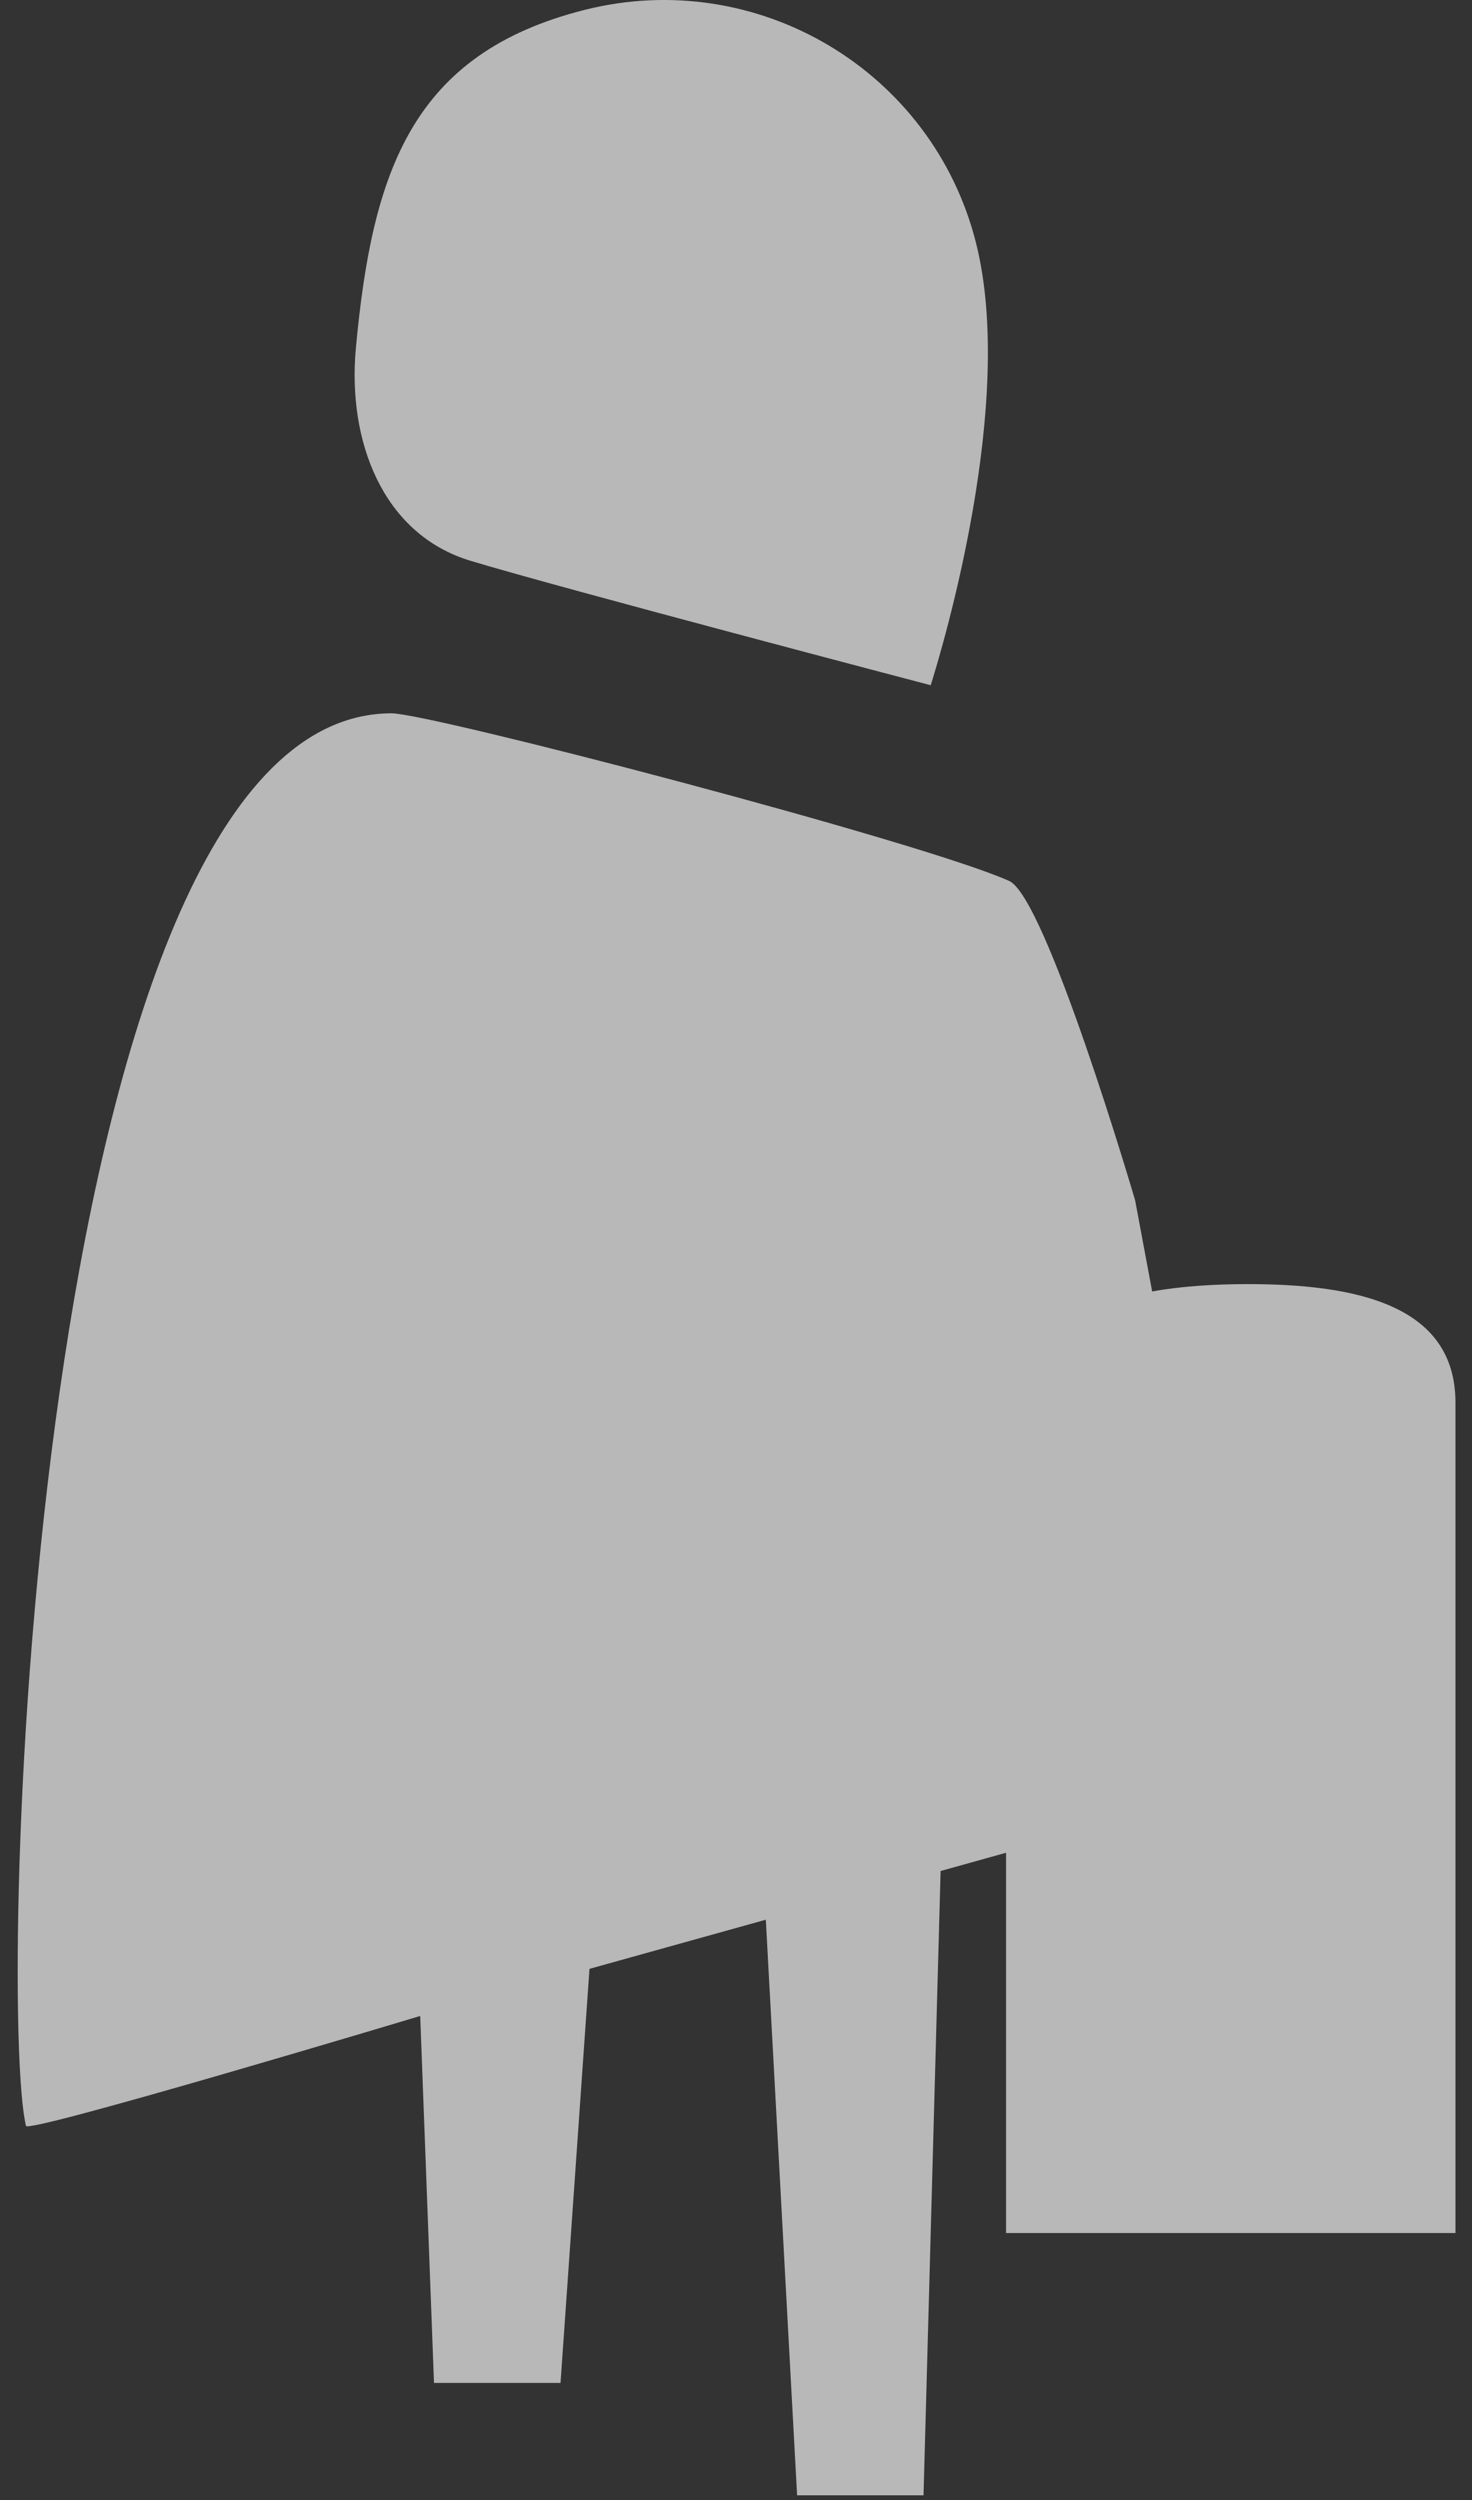
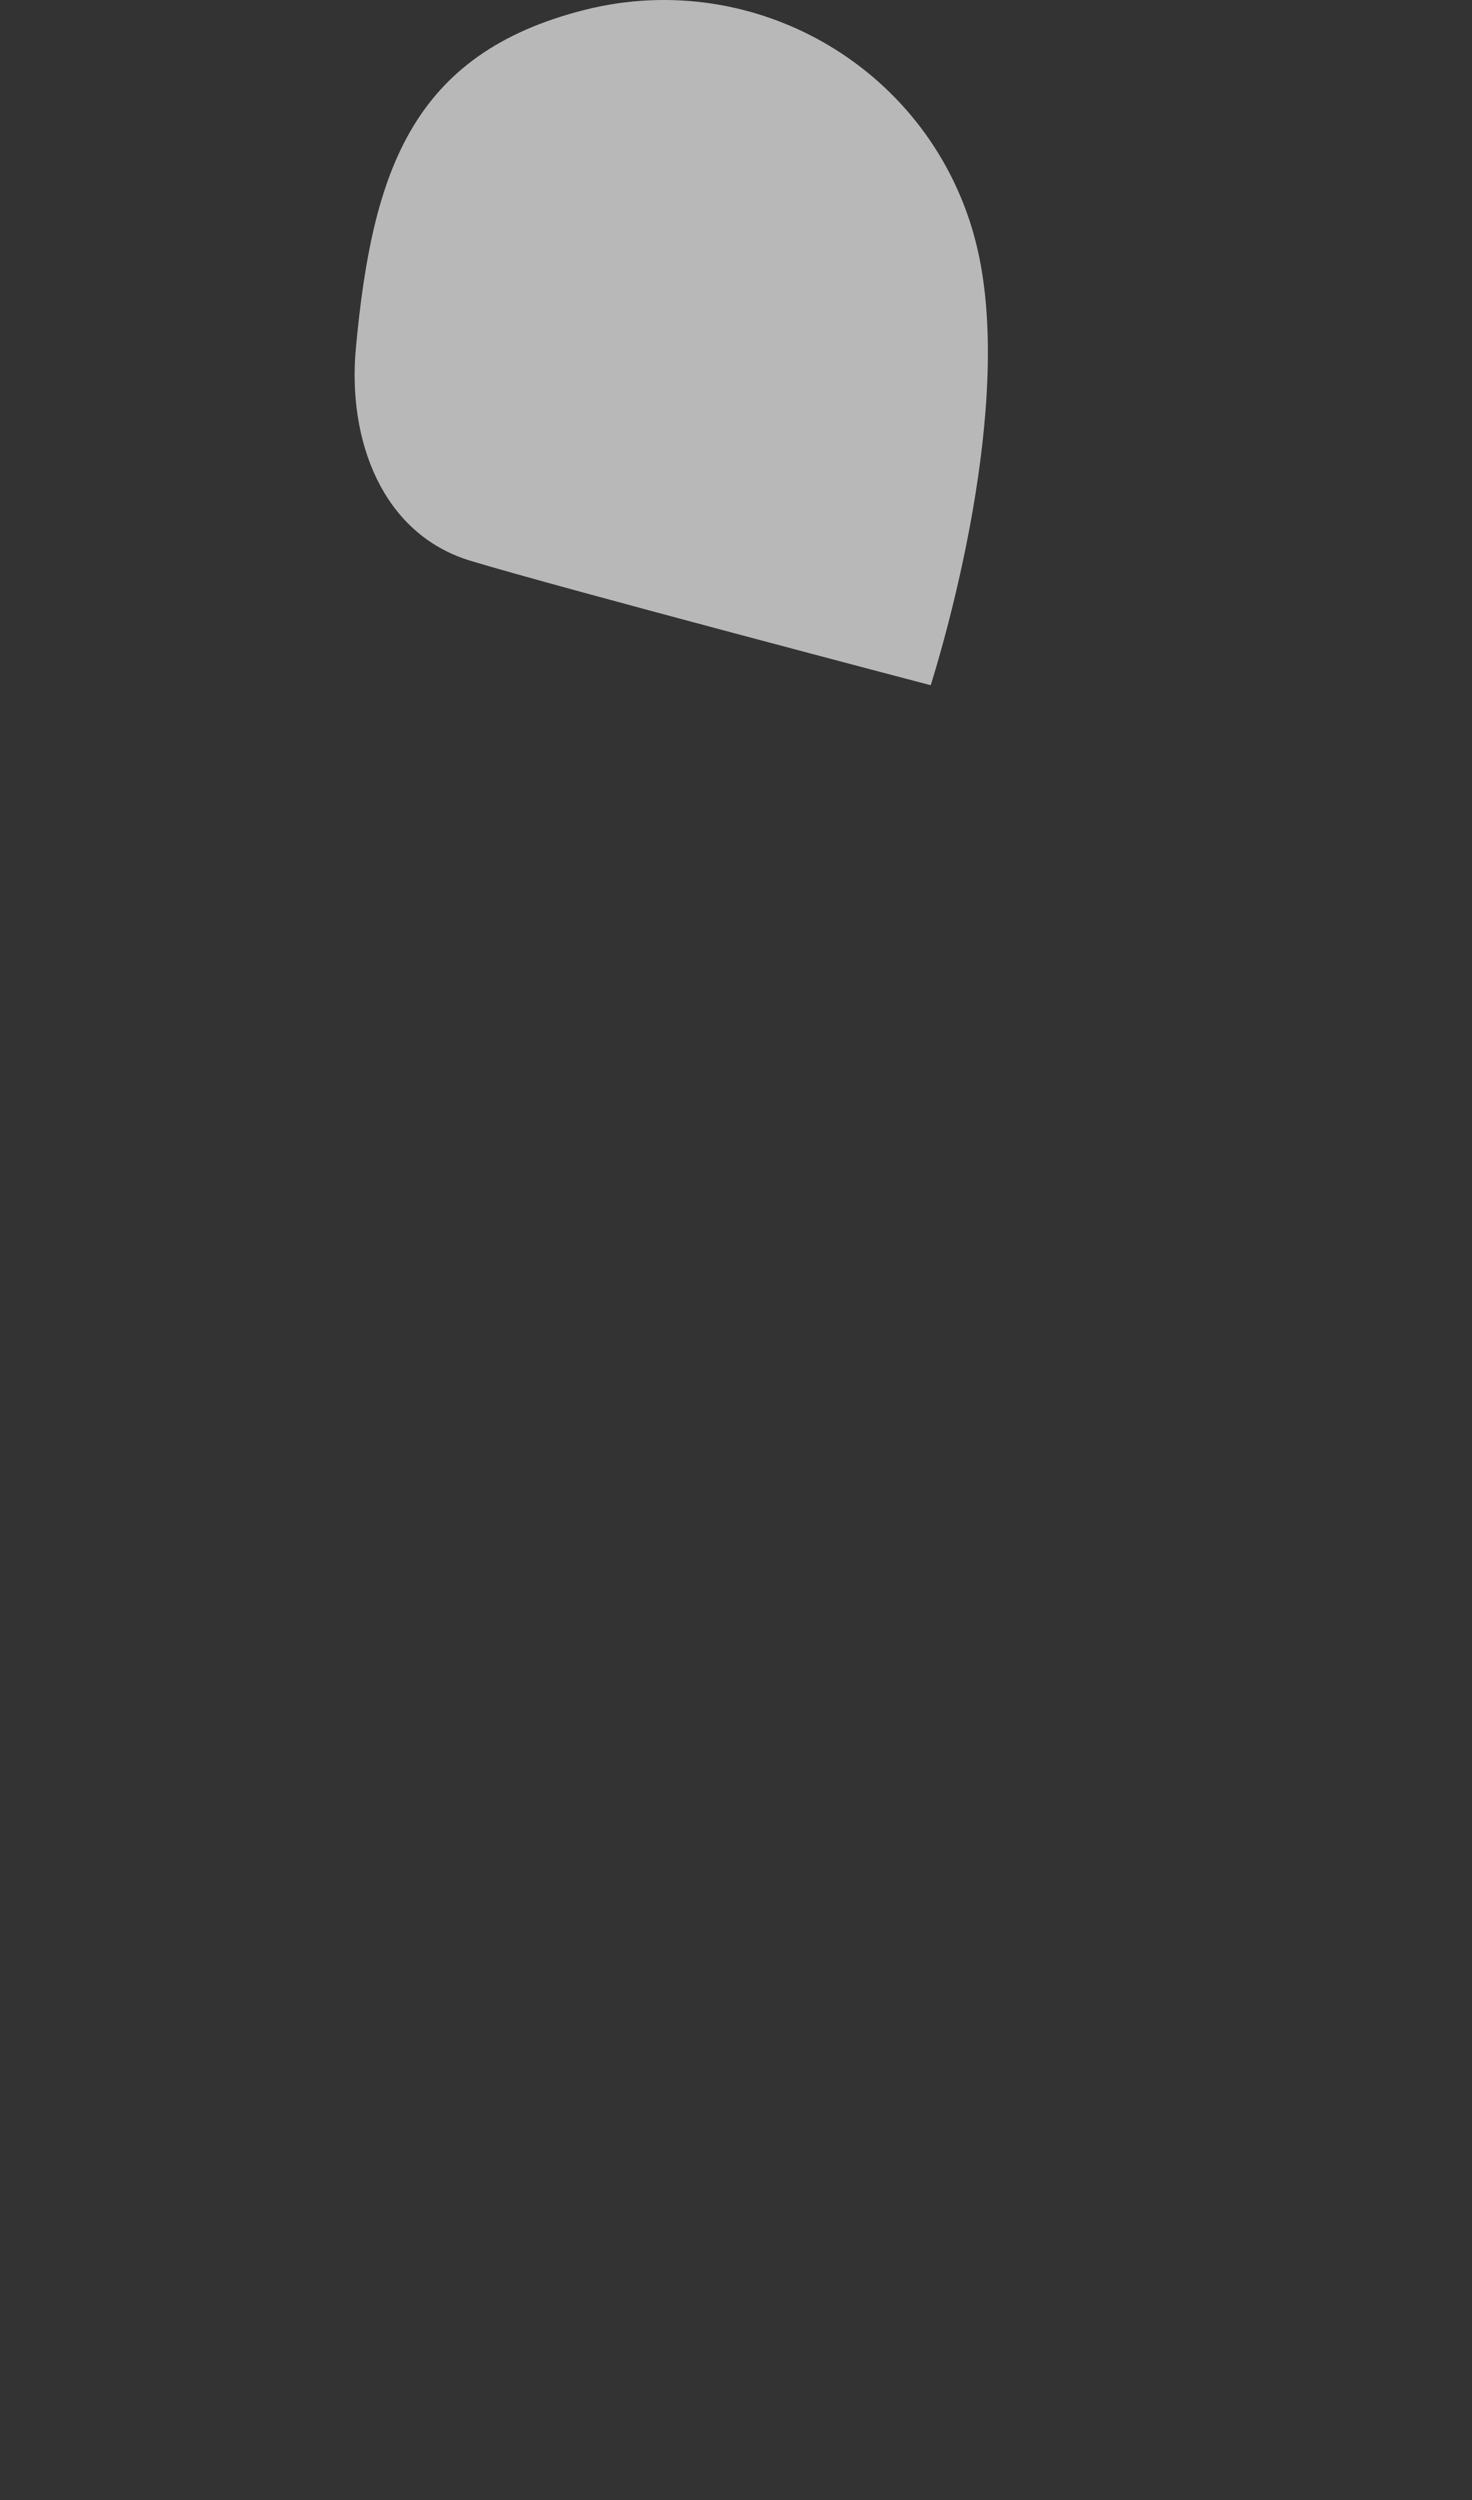
<svg xmlns="http://www.w3.org/2000/svg" width="43px" height="73px" viewBox="0 0 43 73" version="1.1">
  <rect x="0" y="0" width="43" height="73" fill="#333333" stroke="none" />
  <title>noun_immigrant_543403</title>
  <g id="2-PROGRAMS-&amp;-SERVICES" stroke="none" stroke-width="1" fill="none" fill-rule="evenodd" opacity="0.65">
    <g id="T2-:-2.0-Programs-&amp;-Services" transform="translate(-1150, -1421)" fill="#FFFFFF" fill-rule="nonzero">
      <g id="services-for" transform="translate(138, 1382)">
        <g id="noun_immigrant_543403" transform="translate(1012.517, 39)">
-           <path d="M13.22,16.372 C15.794,17.154 26.671,20.008 26.671,20.008 C27.018,18.901 29.169,11.743 27.993,7.089 C26.724,2.06 21.604,-0.983 16.559,0.289 C11.516,1.564 10.358,5.002 9.879,10.162 C9.629,12.853 10.645,15.59 13.22,16.372 Z" id="Path" />
-           <path d="M35.919,37.494 C34.97,37.494 33.93,37.56 33.14,37.71 L32.642,35.046 C32.642,35.046 30.024,26.125 28.947,25.716 C28.872,25.687 28.83,25.671 28.774,25.65 C28.868,25.686 28.947,25.716 28.947,25.716 C26.372,24.567 12.045,20.828 10.923,20.828 C0.515,20.828 -0.6,57.512 0.211,61.925 L0.241,62.074 C0.296,62.308 11.758,58.864 11.758,58.864 L12.161,69.578 L15.857,69.578 L16.703,57.488 L21.854,56.053 L22.768,72.86 L26.461,72.86 L26.96,54.631 L28.872,54.098 L28.872,54.181 L28.872,59.083 L28.872,65.202 L42,65.202 L42,59.083 L42,54.181 L42,40.955 C42,38.1 39.101,37.494 35.919,37.494 Z" id="Path" />
+           <path d="M13.22,16.372 C15.794,17.154 26.671,20.008 26.671,20.008 C27.018,18.901 29.169,11.743 27.993,7.089 C26.724,2.06 21.604,-0.983 16.559,0.289 C11.516,1.564 10.358,5.002 9.879,10.162 C9.629,12.853 10.645,15.59 13.22,16.372 " id="Path" />
        </g>
      </g>
    </g>
  </g>
</svg>